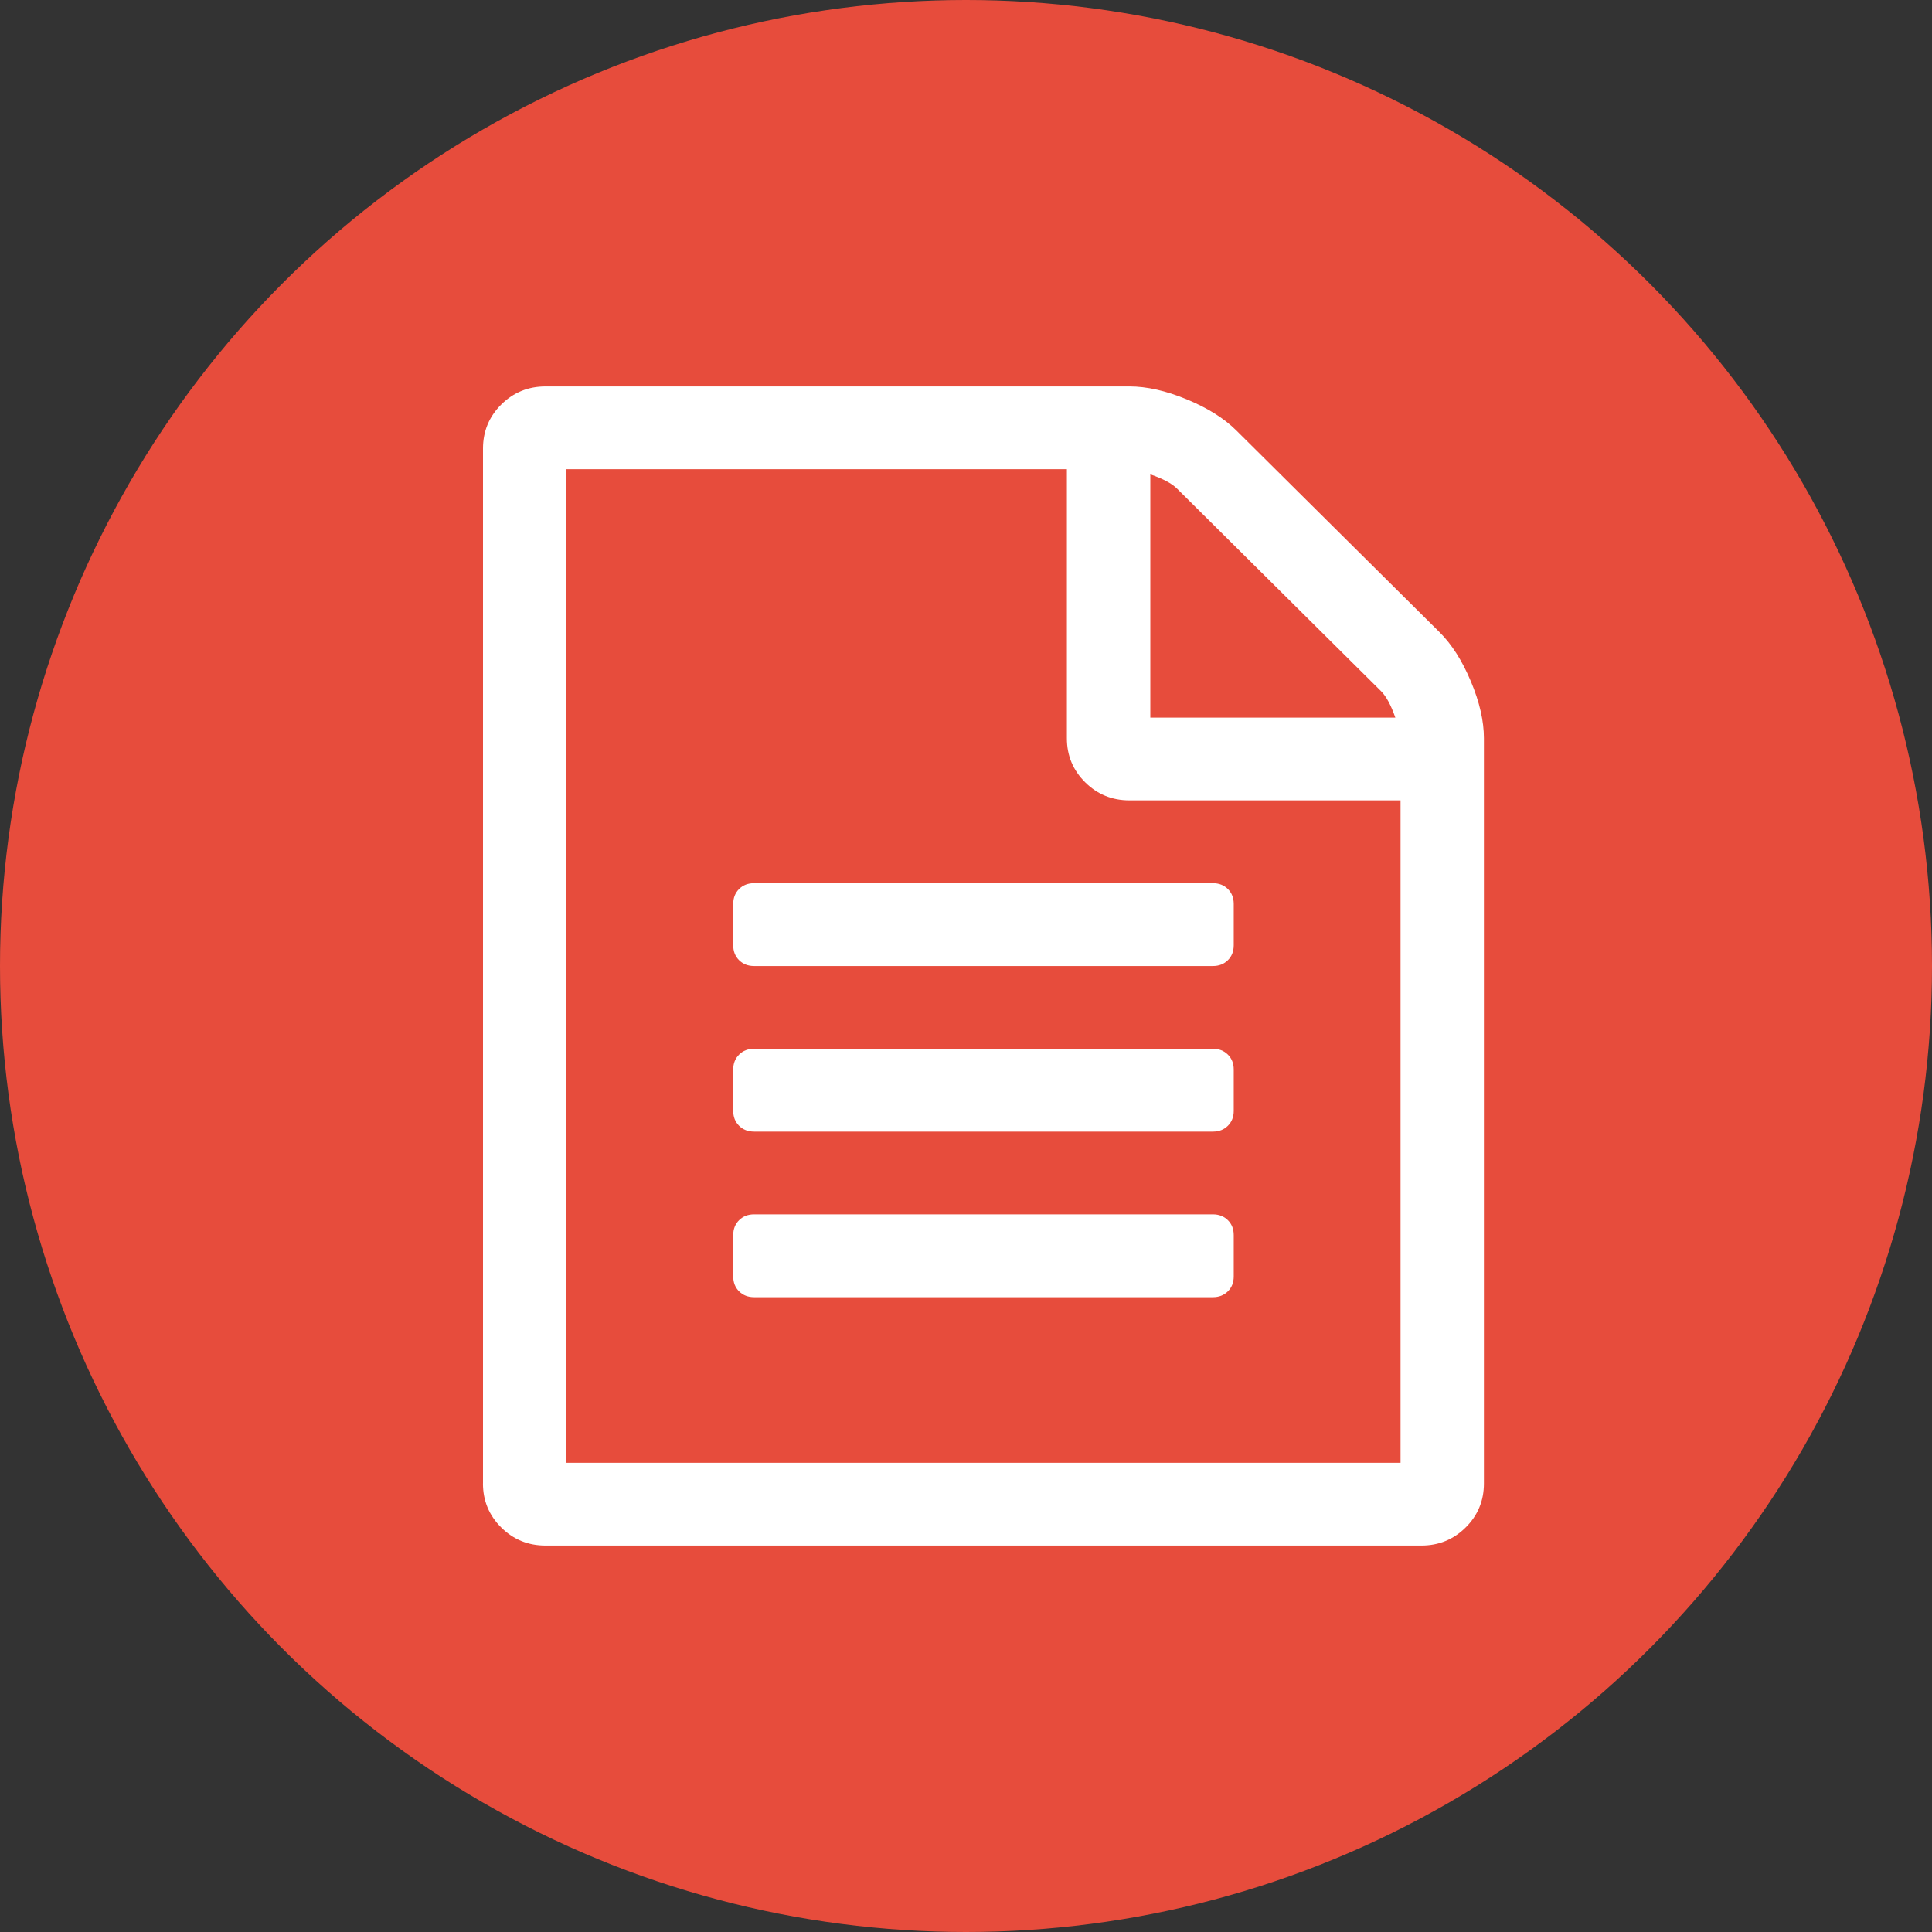
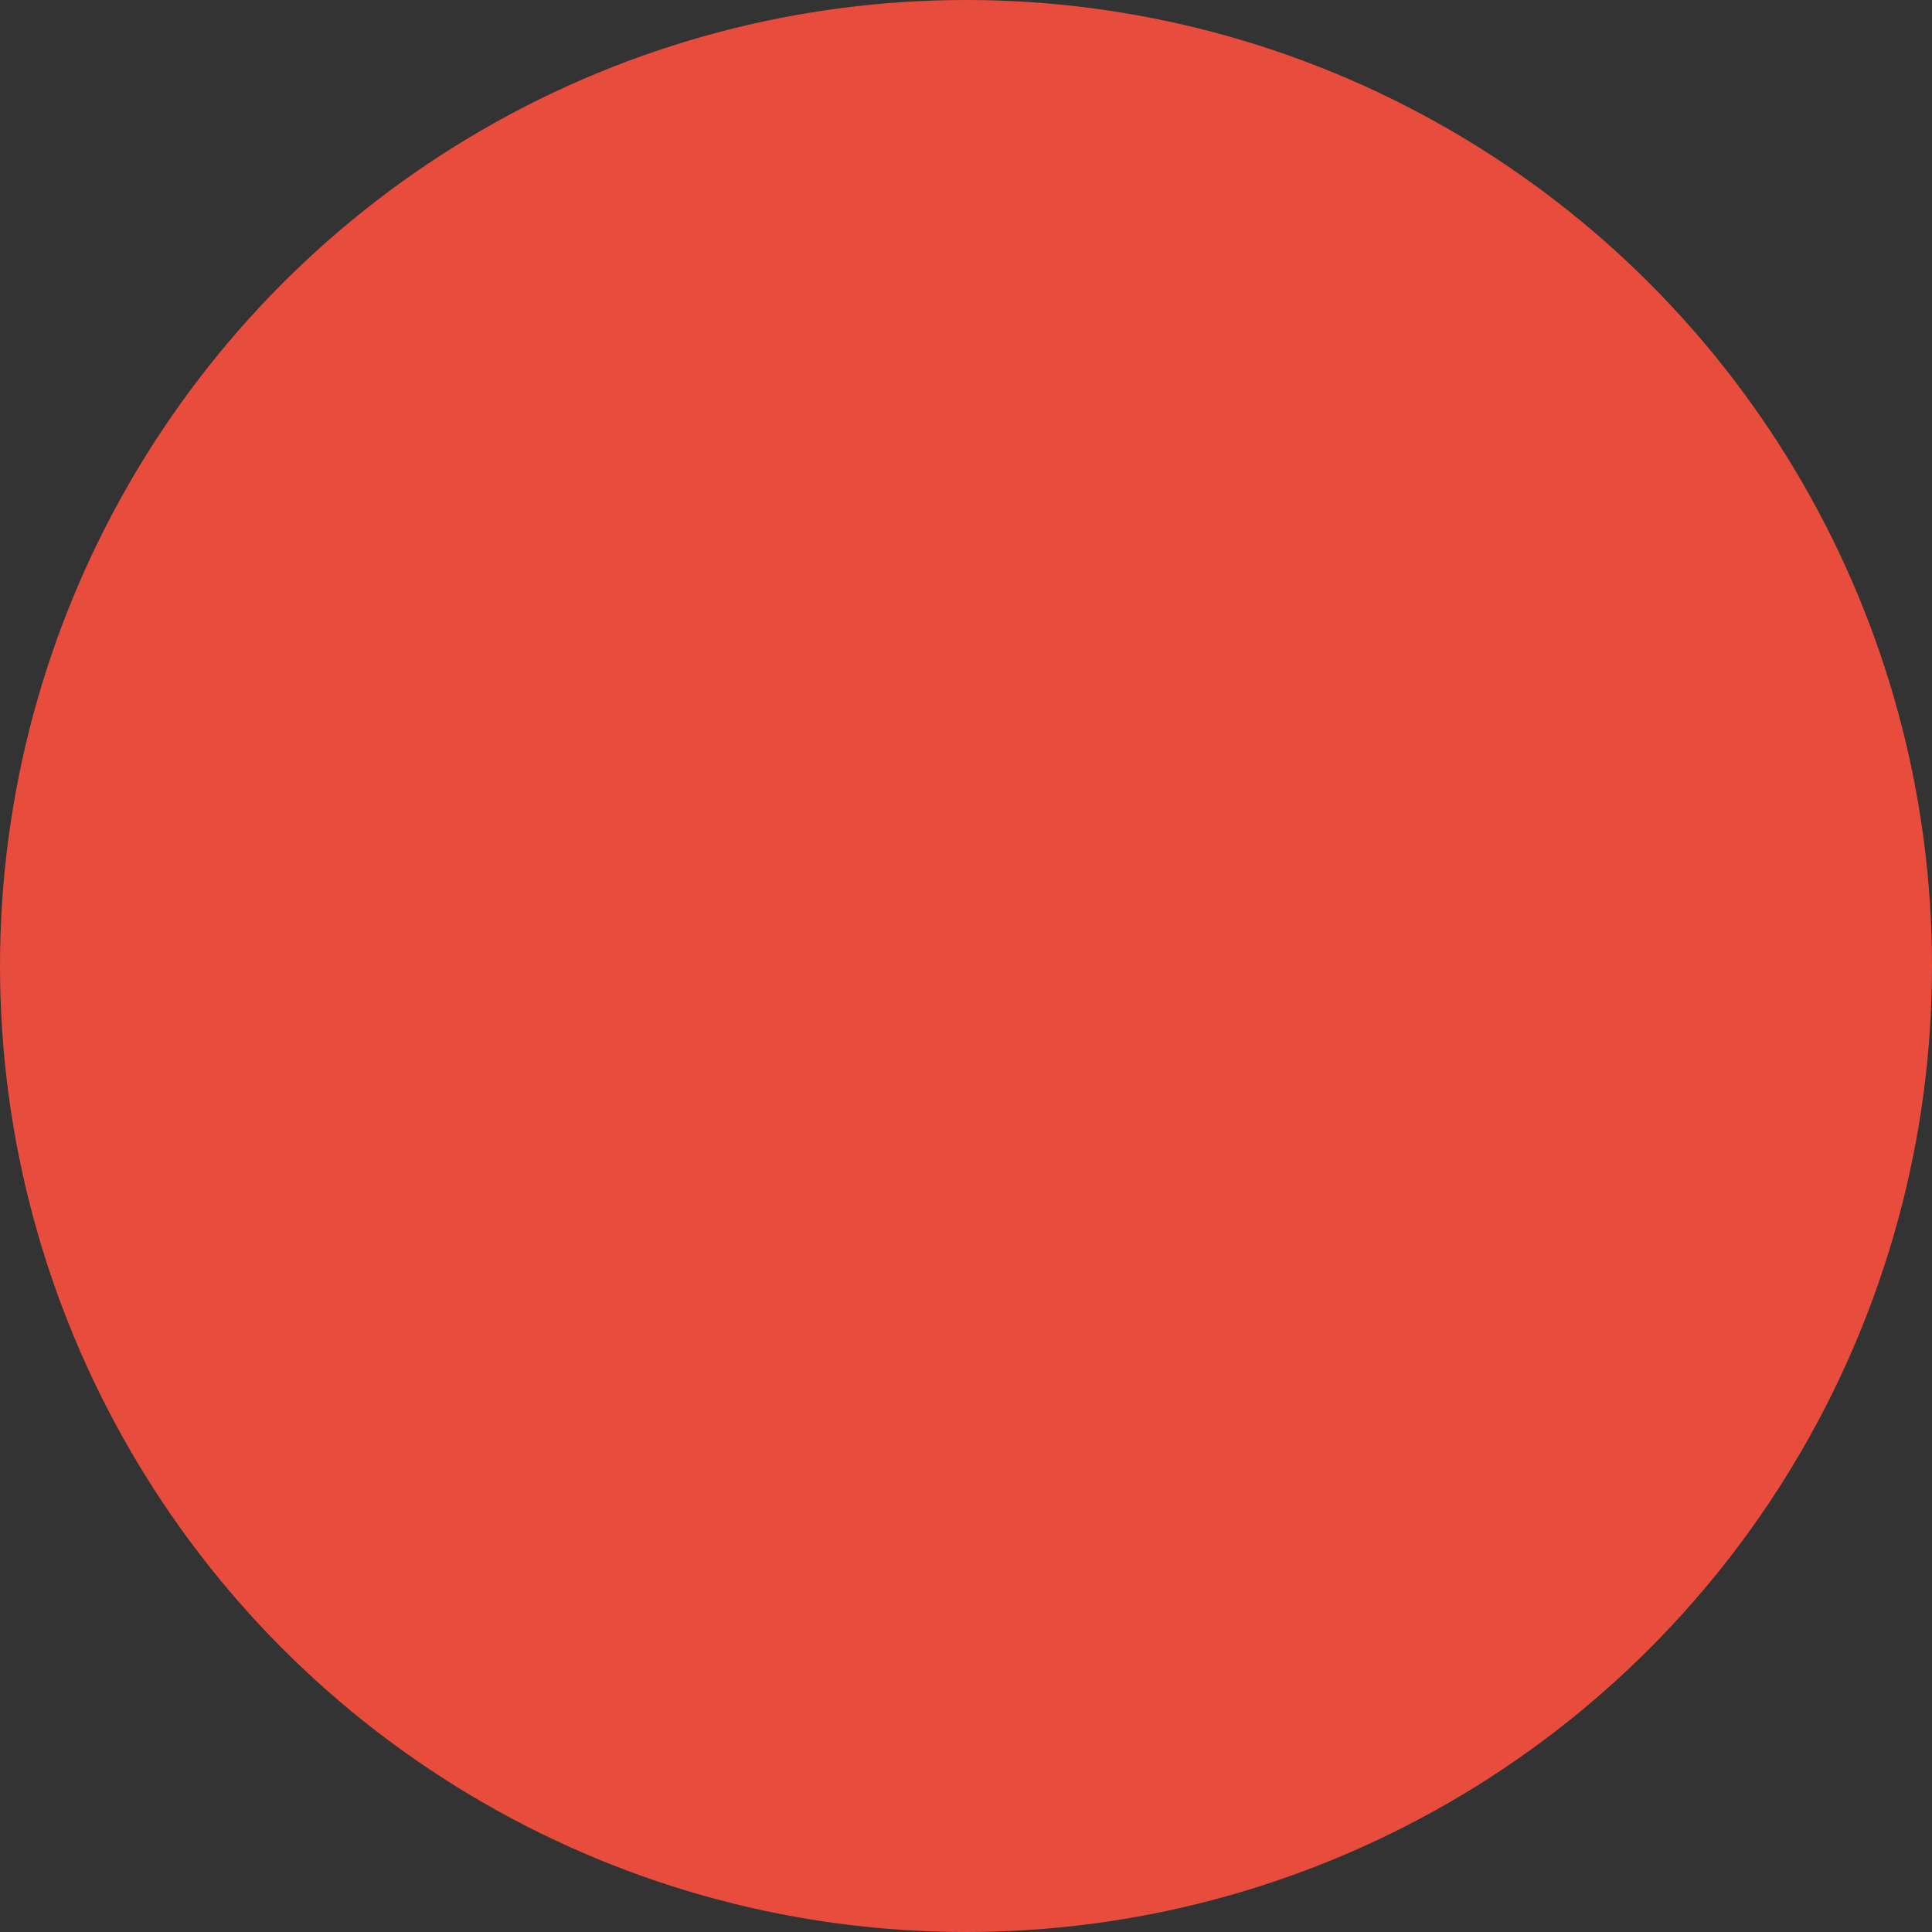
<svg xmlns="http://www.w3.org/2000/svg" xmlns:ns1="http://www.bohemiancoding.com/sketch/ns" width="100px" height="100px" viewBox="0 0 100 100" version="1.1">
  <rect x="0" y="0" width="100" height="100" fill="#333333" stroke="none" />
  <title>Oval 1 + file-text-o</title>
  <desc>Created with Sketch.</desc>
  <defs />
  <g id="Page-1" stroke="none" stroke-width="1" fill="none" fill-rule="evenodd" ns1:type="MSPage">
    <g id="Oval-1-+-file-text-o" ns1:type="MSLayerGroup">
      <circle id="Oval-1" fill="#E74C3C" ns1:type="MSShapeGroup" cx="50" cy="50" r="50" />
      <g id="file-text-o" transform="translate(25, 20)" fill="#FFFFFF" ns1:type="MSShapeGroup">
-         <path d="M-1.09046886e-14,56.786 L-1.09046886e-14,3.216 C-1.09046886e-14,2.323 0.315,1.564 0.944,0.939 C1.574,0.314 2.338,0.002 3.238,0.002 L33.46,0.002 C34.359,0.002 35.348,0.225 36.427,0.671 C37.506,1.117 38.361,1.653 38.99,2.278 L49.513,12.724 C50.143,13.349 50.683,14.197 51.132,15.268 C51.582,16.339 51.807,17.321 51.807,18.214 L51.807,56.784 C51.807,57.677 51.492,58.436 50.862,59.061 C50.232,59.686 49.468,59.998 48.569,59.998 L3.236,59.998 C2.337,59.998 1.572,59.686 0.943,59.061 C0.313,58.436 -0.002,57.677 -0.002,56.784 L-1.09046886e-14,56.786 Z M4.318,55.714 L47.492,55.714 L47.492,21.427 L33.46,21.427 C32.561,21.427 31.796,21.115 31.167,20.49 C30.537,19.865 30.222,19.106 30.222,18.214 L30.222,4.284 L4.318,4.284 L4.318,55.714 L4.318,55.714 Z M12.952,46.071 L12.952,43.928 C12.952,43.615 13.053,43.358 13.256,43.157 C13.459,42.956 13.718,42.855 14.033,42.855 L37.778,42.855 C38.093,42.855 38.351,42.956 38.554,43.157 C38.757,43.358 38.858,43.615 38.858,43.928 L38.858,46.071 C38.858,46.383 38.757,46.64 38.554,46.841 C38.351,47.042 38.093,47.143 37.778,47.143 L14.033,47.143 C13.718,47.143 13.459,47.042 13.256,46.841 C13.053,46.64 12.952,46.383 12.952,46.071 L12.952,46.071 Z M12.952,37.5 L12.952,35.357 C12.952,35.044 13.053,34.788 13.256,34.586 C13.459,34.385 13.718,34.284 14.033,34.284 L37.778,34.284 C38.093,34.284 38.351,34.385 38.554,34.586 C38.757,34.788 38.858,35.044 38.858,35.357 L38.858,37.5 C38.858,37.812 38.757,38.069 38.554,38.271 C38.351,38.472 38.093,38.572 37.778,38.572 L14.033,38.572 C13.718,38.572 13.459,38.472 13.256,38.271 C13.053,38.069 12.952,37.812 12.952,37.5 L12.952,37.5 Z M12.952,28.929 L12.952,26.786 C12.952,26.474 13.053,26.217 13.256,26.016 C13.459,25.814 13.718,25.714 14.033,25.714 L37.778,25.714 C38.093,25.714 38.351,25.814 38.554,26.016 C38.757,26.217 38.858,26.474 38.858,26.786 L38.858,28.929 C38.858,29.242 38.757,29.499 38.554,29.7 C38.351,29.901 38.093,30.002 37.778,30.002 L14.033,30.002 C13.718,30.002 13.459,29.901 13.256,29.7 C13.053,29.499 12.952,29.242 12.952,28.929 L12.952,28.929 Z M34.54,17.143 L47.222,17.143 C46.997,16.496 46.749,16.038 46.48,15.771 L35.923,5.291 C35.653,5.024 35.193,4.778 34.54,4.554 L34.54,17.143 L34.54,17.143 Z" id="Shape" />
-       </g>
+         </g>
    </g>
  </g>
</svg>